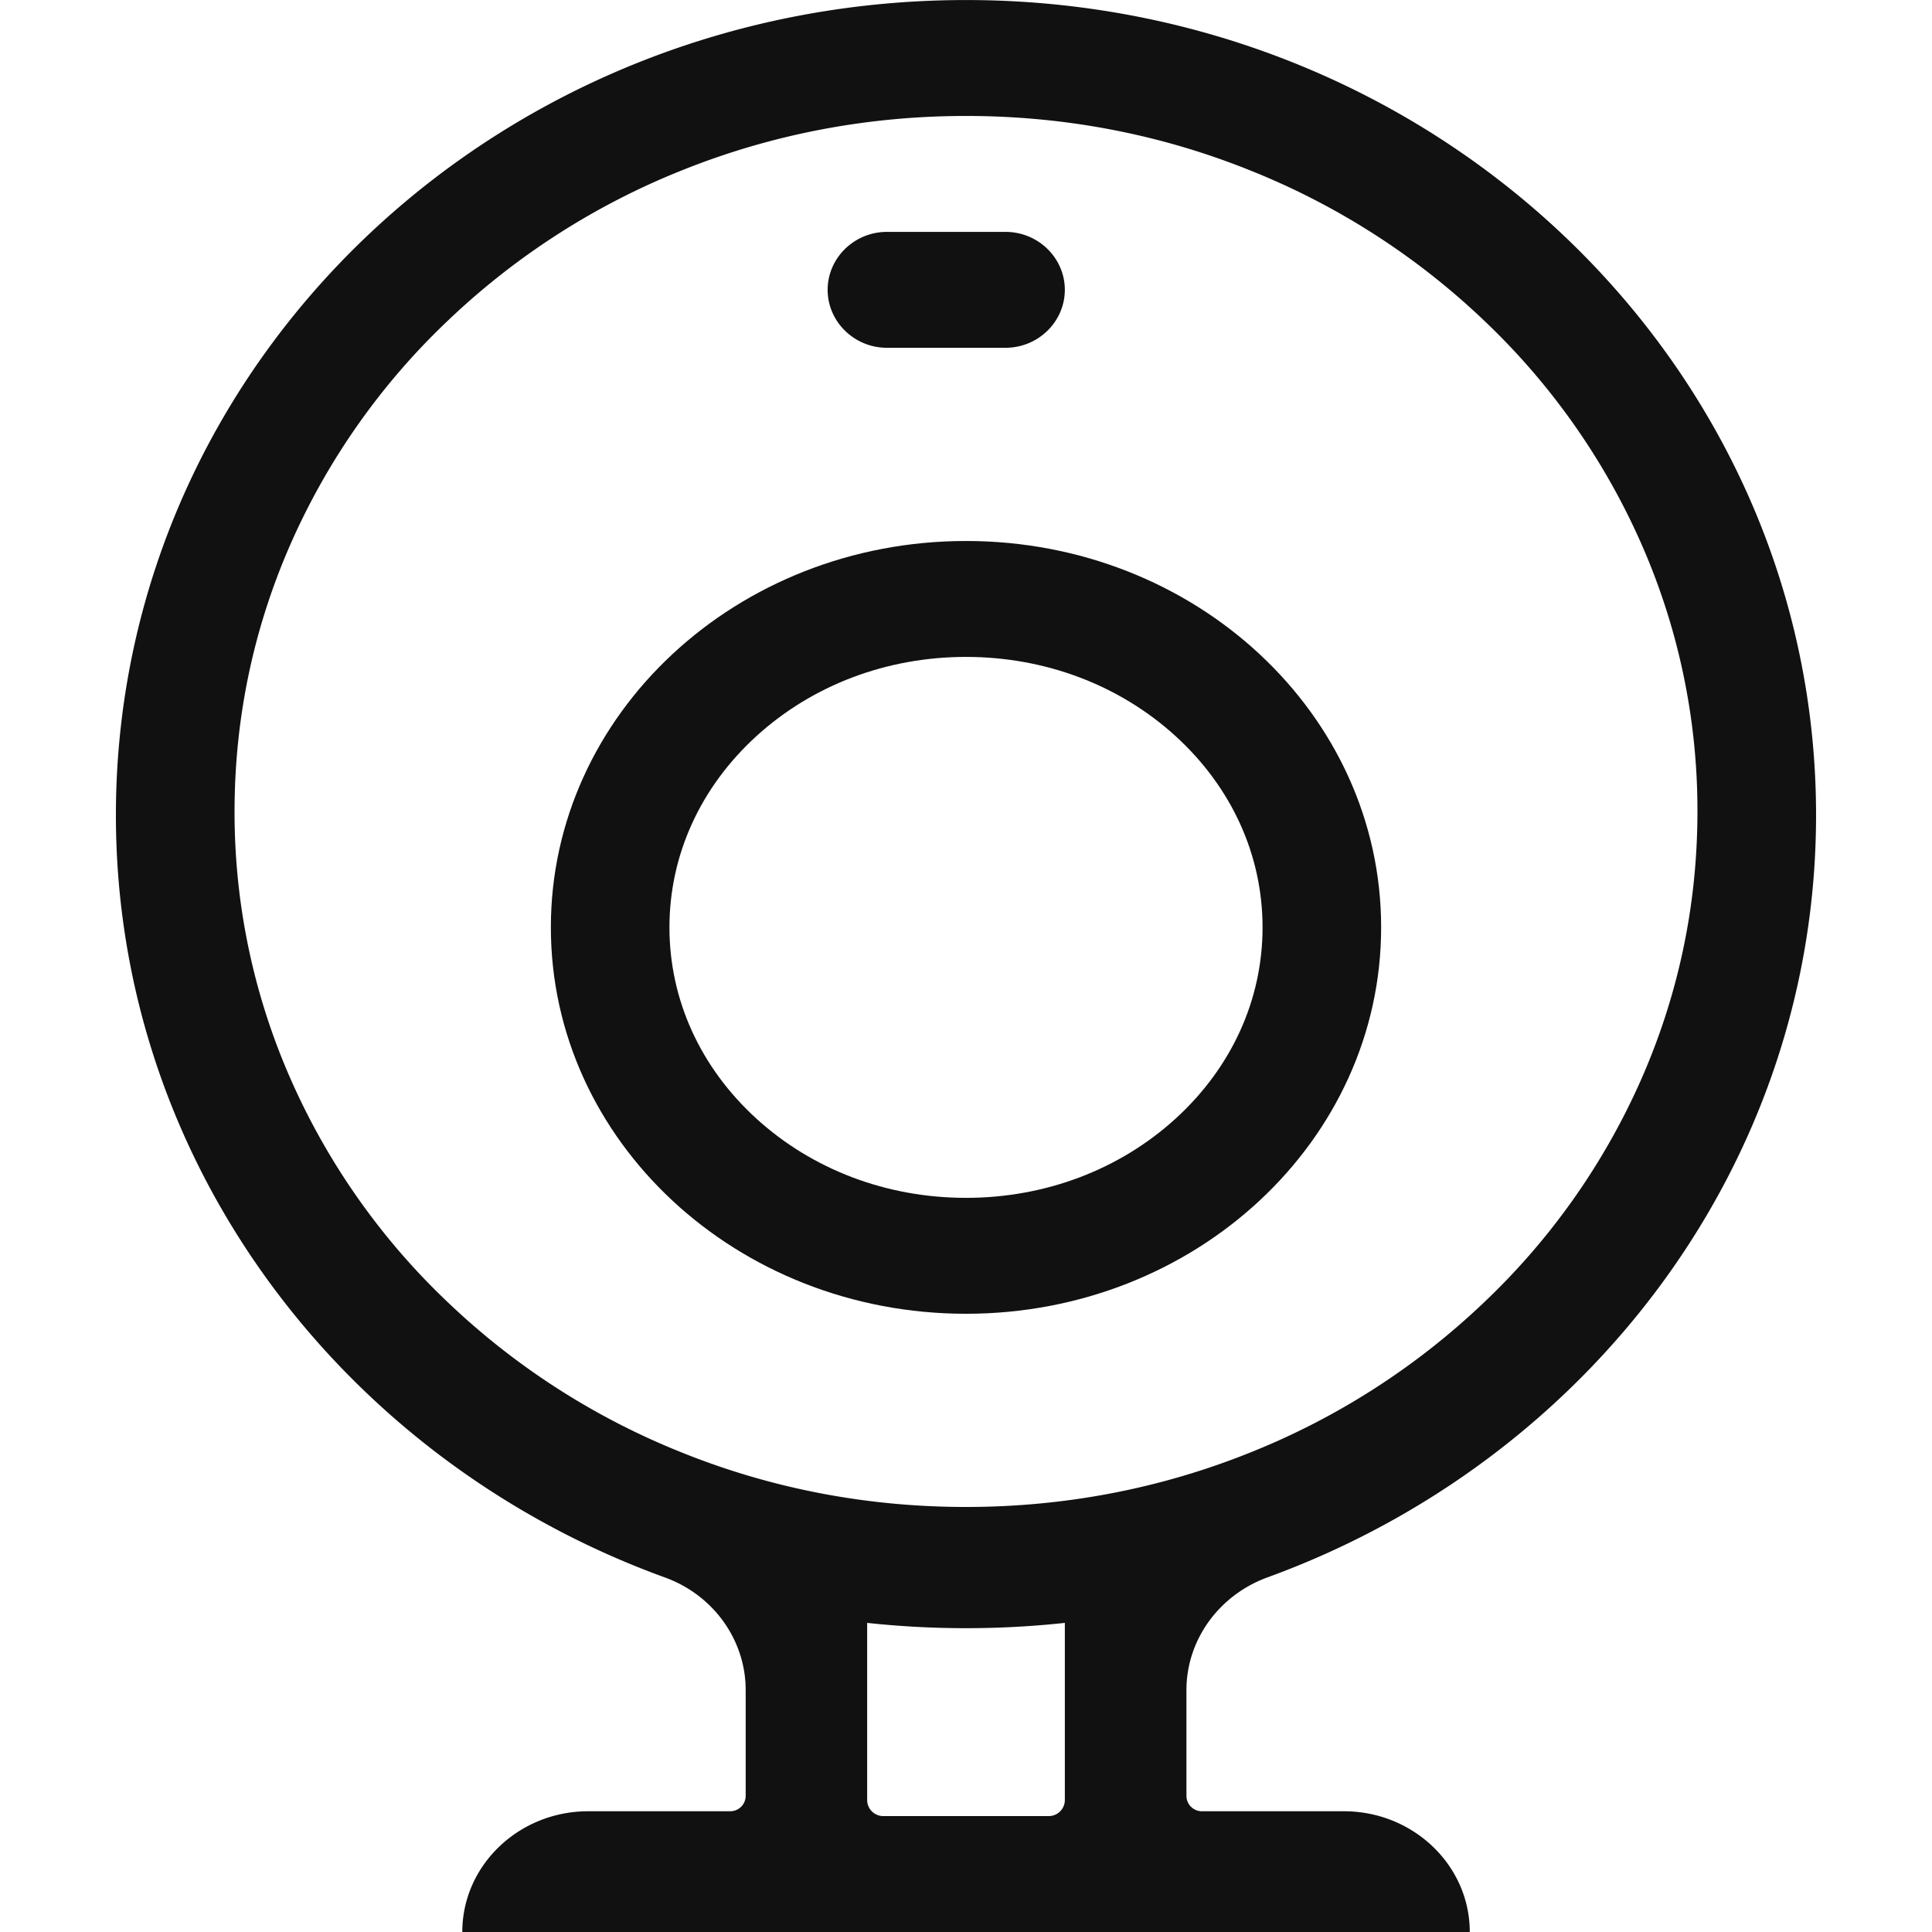
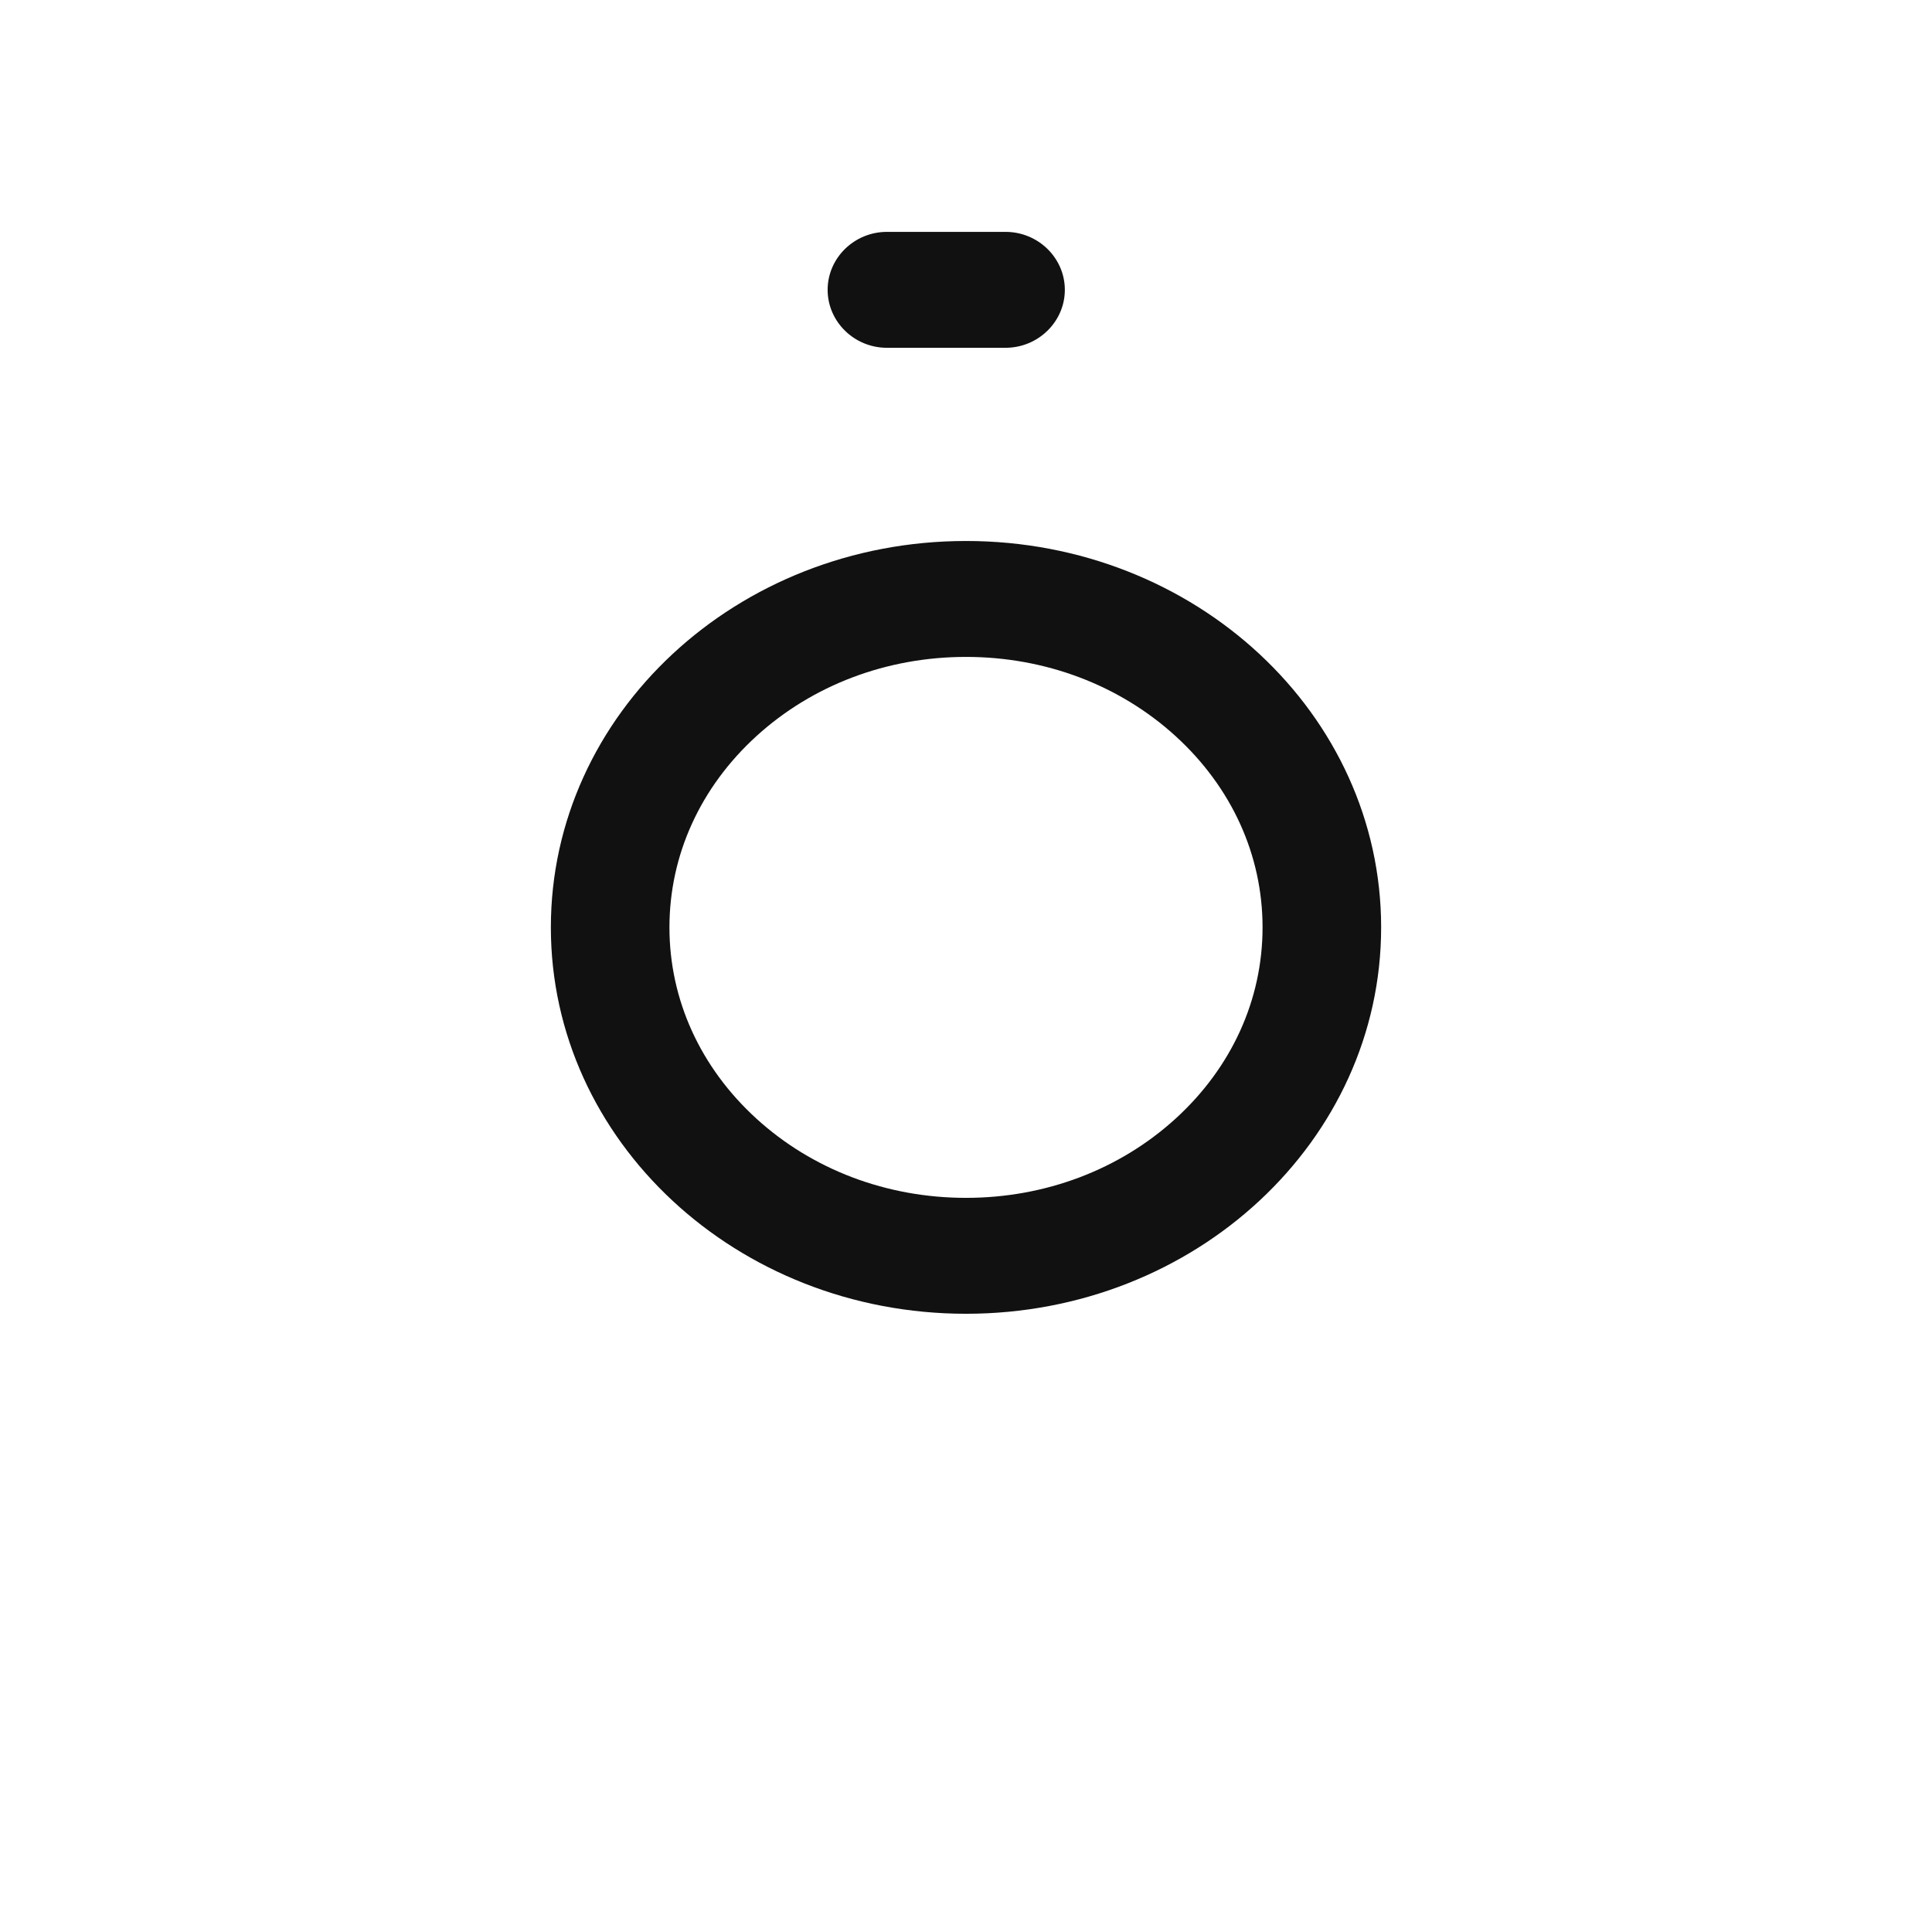
<svg xmlns="http://www.w3.org/2000/svg" class="icon" width="200px" height="200.00px" viewBox="0 0 1024 1024" version="1.1">
  <path d="M512 348.174c42.024 0 81.427 14.95 111.102 42.004 29.695 27.094 46.079 63.016 46.079 101.353 0 38.338-16.384 74.259-46.079 101.353C593.406 619.938 554.024 634.888 512 634.888c-42.024 0-81.427-14.95-111.102-42.004-29.695-27.094-46.079-63.016-46.079-101.353 0-38.338 16.384-74.259 46.079-101.353C430.593 363.124 469.976 348.174 512 348.174z m0-61.439c-121.546 0-220.032 91.667-220.032 204.796S390.454 696.327 512 696.327s220.032-91.667 220.032-204.796S633.546 286.735 512 286.735z m20.951-163.837h-62.872c-17.285 0-31.416 13.824-31.416 30.719s14.131 30.719 31.416 30.719h62.872c17.285 0 31.436-13.824 31.436-30.719S550.256 122.899 532.95 122.899z" fill="#111111" />
-   <path d="M962.55 432.018C962.55 194.926 763.346 2.438 516.71 0.042 267.023-2.354 63.763 188.741 61.449 428.045 59.708 614.409 181.111 773.944 352.464 836.1c25.866 9.421 42.761 33.3 42.761 59.698v56.196a8.192 8.192 0 0 1-8.356 8.008h-75.078c-36.822 0-66.763 28.692-66.763 63.999h533.984c0-35.307-29.921-63.999-66.743-63.999h-75.099a8.192 8.192 0 0 1-8.335-7.987V895.798c0-26.582 17.203-50.38 43.069-59.8C841.782 774.129 962.55 616.641 962.55 432.038zM555.662 962.561h-87.325a8.54 8.54 0 0 1-8.724-8.294V860.163c17.244 1.864 34.713 2.806 52.387 2.806 17.674 0 35.143-0.942 52.387-2.806v94.104a8.54 8.54 0 0 1-8.724 8.294zM512 798.725c-52.366 0-103.135-9.707-150.853-28.958a387.944 387.944 0 0 1-123.267-79.031 366.83 366.83 0 0 1-83.127-117.205A350.139 350.139 0 0 1 124.321 430.092c0-49.786 10.219-98.077 30.433-143.439a366.83 366.83 0 0 1 83.147-117.205 387.944 387.944 0 0 1 123.246-79.051C408.865 71.188 459.654 61.46 512 61.46c52.366 0 103.135 9.707 150.853 28.958a387.944 387.944 0 0 1 123.267 79.031 366.83 366.83 0 0 1 83.127 117.205A350.139 350.139 0 0 1 899.678 430.092c0 49.786-10.219 98.077-30.433 143.439a366.83 366.83 0 0 1-83.147 117.205 387.944 387.944 0 0 1-123.246 79.051C615.135 788.997 564.346 798.725 512 798.725z" fill="#111111" />
</svg>